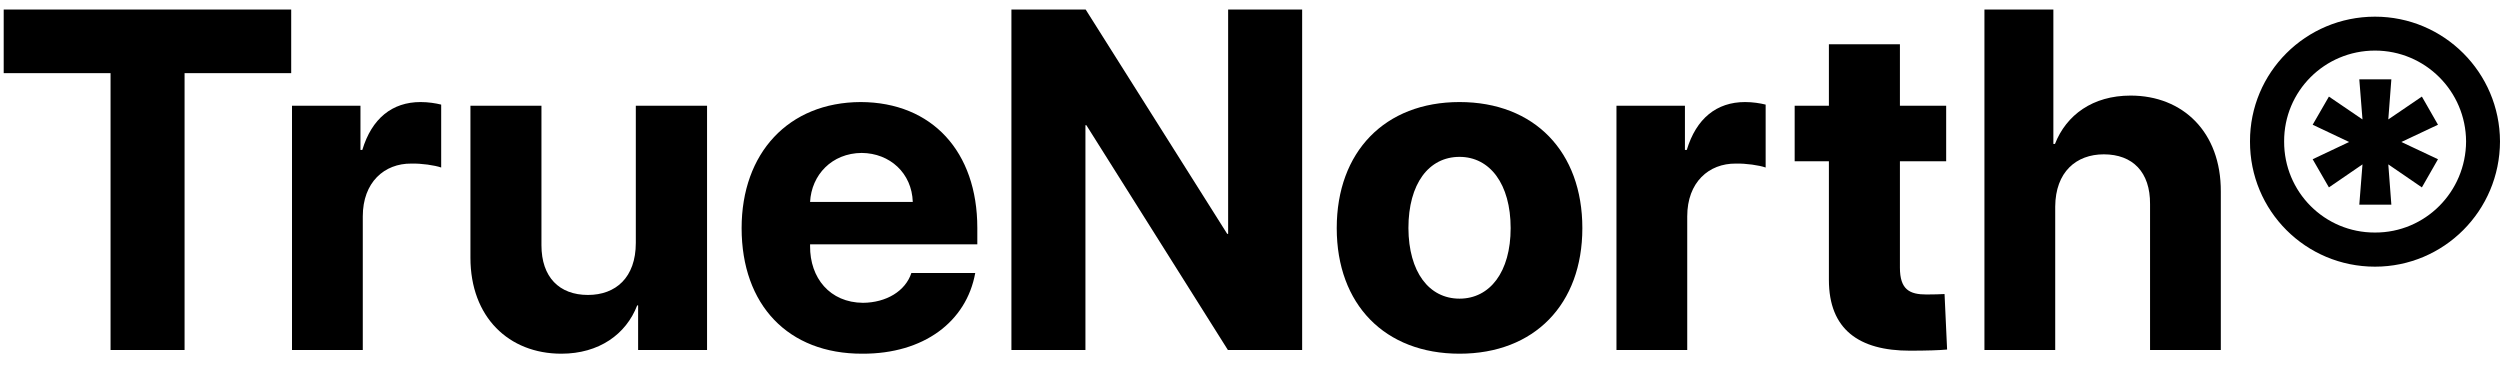
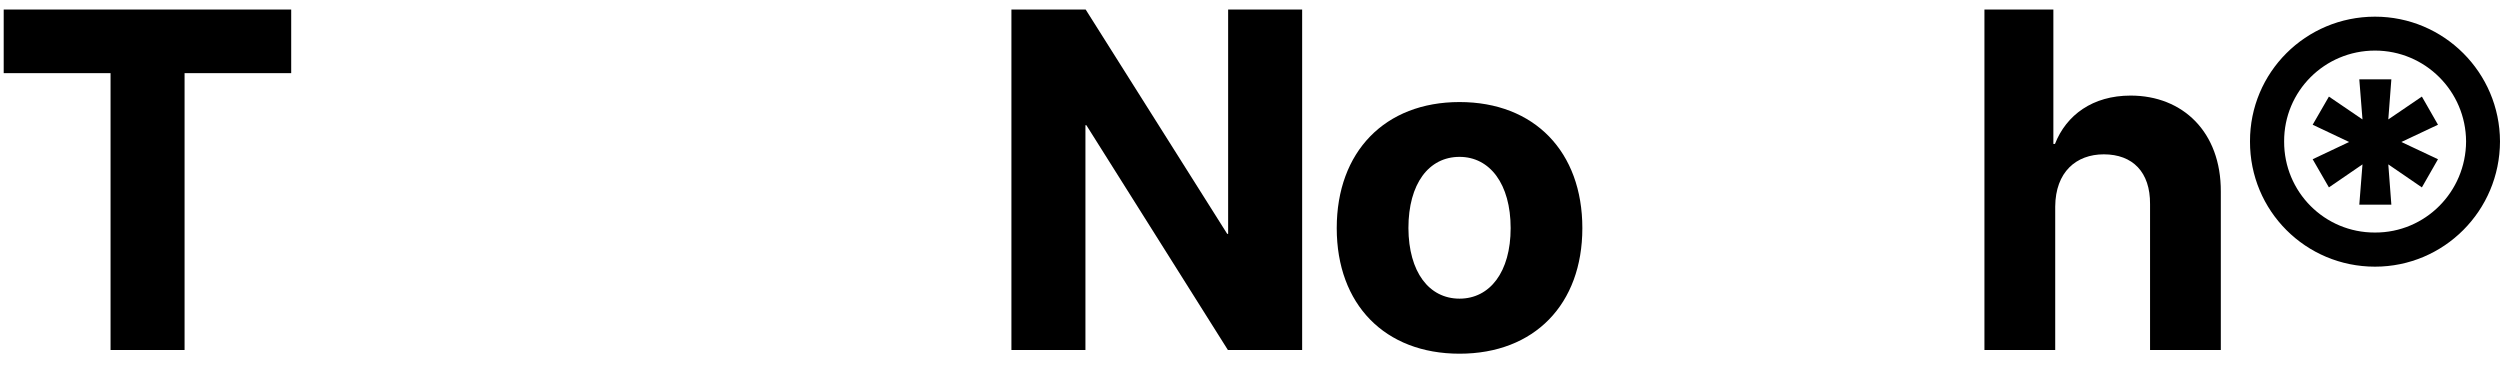
<svg xmlns="http://www.w3.org/2000/svg" width="150" height="22" viewBox="0 0 150 22" fill="none">
  <path d="M123.313 12.396V21H119.066V0.572H123.202V8.635H123.299C123.979 6.9 125.561 5.735 127.837 5.735C130.973 5.735 133.263 7.927 133.249 11.494V21H129.003V12.243C129.017 10.328 127.962 9.26 126.227 9.26C124.576 9.26 123.327 10.314 123.313 12.396Z" fill="black" />
-   <path d="M114.591 21.041C111.538 21.041 109.734 19.765 109.734 16.795V9.676H107.68V6.345H109.734V2.654H113.995V6.345H116.77V9.676H113.995V16.059C113.995 17.378 114.577 17.669 115.59 17.669C116.021 17.669 116.423 17.655 116.673 17.642L116.826 20.972C116.395 21.014 115.59 21.041 114.591 21.041Z" fill="black" />
-   <path d="M96.988 21V6.345H101.096V8.996H101.207C101.776 7.109 102.997 6.123 104.704 6.123C105.162 6.123 105.606 6.193 105.939 6.276V10.051C105.536 9.912 104.759 9.801 104.149 9.815C102.525 9.801 101.234 10.939 101.234 12.979V21H96.988Z" fill="black" />
  <path d="M87.572 21.222C83.09 21.222 80.204 18.266 80.204 13.687C80.204 9.107 83.09 6.123 87.572 6.123C92.069 6.123 94.941 9.107 94.941 13.687C94.941 18.252 92.069 21.222 87.572 21.222ZM87.572 17.919C89.39 17.919 90.639 16.323 90.639 13.687C90.639 11.036 89.39 9.412 87.572 9.412C85.727 9.412 84.505 11.022 84.505 13.687C84.519 16.323 85.741 17.919 87.572 17.919Z" fill="black" />
  <path d="M60.685 21V0.572H65.14L73.633 14.033H73.688V0.572H78.129V21H73.674L65.181 7.511H65.126V21H60.685Z" fill="black" />
-   <path d="M51.741 21.222C47.287 21.236 44.497 18.294 44.497 13.687C44.497 9.19 47.301 6.137 51.644 6.123C55.932 6.137 58.639 9.107 58.639 13.673V14.658H48.605V14.769C48.591 16.67 49.785 18.155 51.783 18.169C53.171 18.155 54.323 17.475 54.683 16.379H58.514C57.986 19.307 55.419 21.236 51.741 21.222ZM48.605 12.118H54.767C54.711 10.384 53.393 9.19 51.7 9.176C49.91 9.19 48.688 10.495 48.605 12.118Z" fill="black" />
-   <path d="M38.149 14.575V6.345H42.423V21H38.287V18.322H38.232C37.566 20.056 35.942 21.222 33.68 21.222C30.53 21.222 28.226 19.029 28.226 15.463V6.345H32.487V14.713C32.487 16.628 33.555 17.697 35.276 17.697C36.941 17.697 38.149 16.656 38.149 14.575Z" fill="black" />
-   <path d="M17.52 21V6.345H21.628V8.996H21.739C22.308 7.109 23.529 6.123 25.236 6.123C25.694 6.123 26.138 6.193 26.471 6.276V10.051C26.069 9.912 25.291 9.801 24.681 9.815C23.057 9.801 21.767 10.939 21.767 12.979V21H17.52Z" fill="black" />
  <path d="M0.222 4.389V0.572H17.472V4.389H11.074V21H6.633V4.389H0.222Z" fill="black" />
  <path fill-rule="evenodd" clip-rule="evenodd" d="M135 8.487C134.987 12.648 138.339 16 142.5 16C146.635 16 149.987 12.648 150 8.487C149.987 4.352 146.635 1 142.5 1C138.339 1 134.987 4.352 135 8.487ZM147.965 8.487C147.952 11.513 145.513 13.965 142.5 13.952C139.474 13.965 137.035 11.513 137.048 8.487C137.035 5.474 139.474 3.035 142.5 3.035C145.513 3.035 147.952 5.474 147.965 8.487ZM141.749 9.863L141.558 12.279H143.481L143.298 9.863L145.313 11.244L146.279 9.554L144.082 8.519L146.279 7.484L145.313 5.795L143.298 7.166L143.481 4.76H141.558L141.749 7.166L139.735 5.795L138.76 7.484L140.947 8.519L138.76 9.554L139.735 11.244L141.749 9.863Z" fill="black" />
</svg>